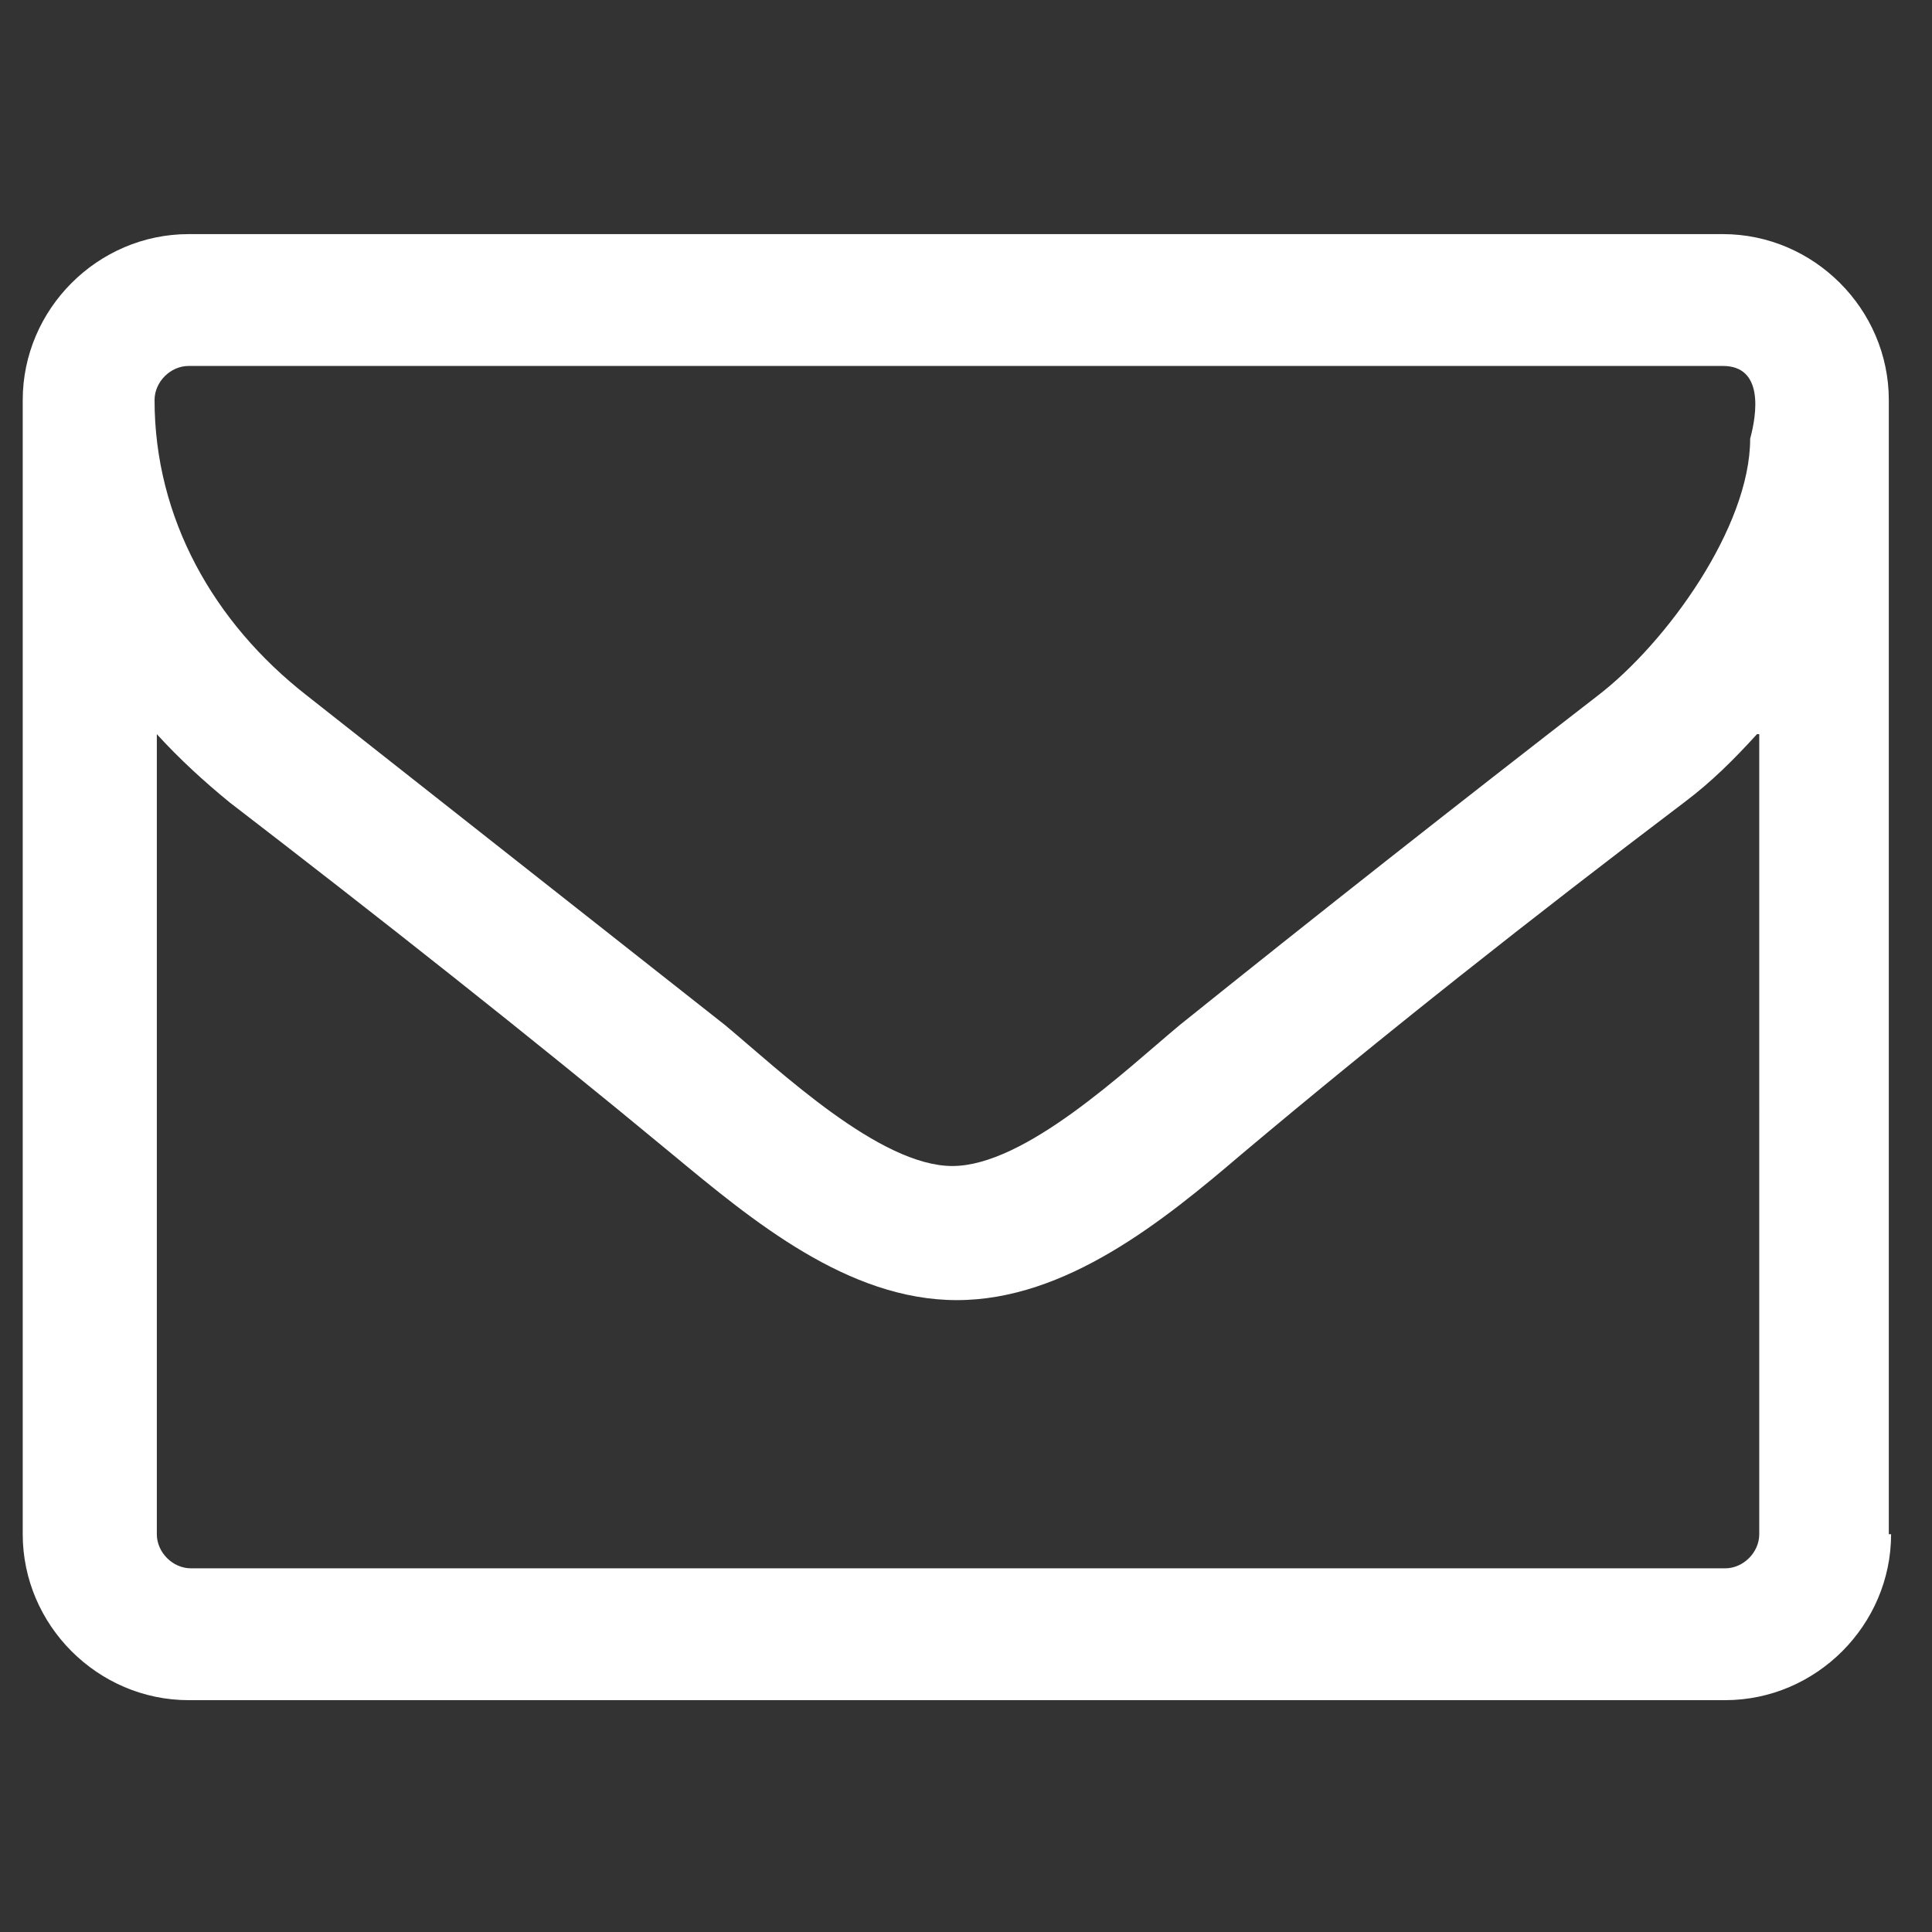
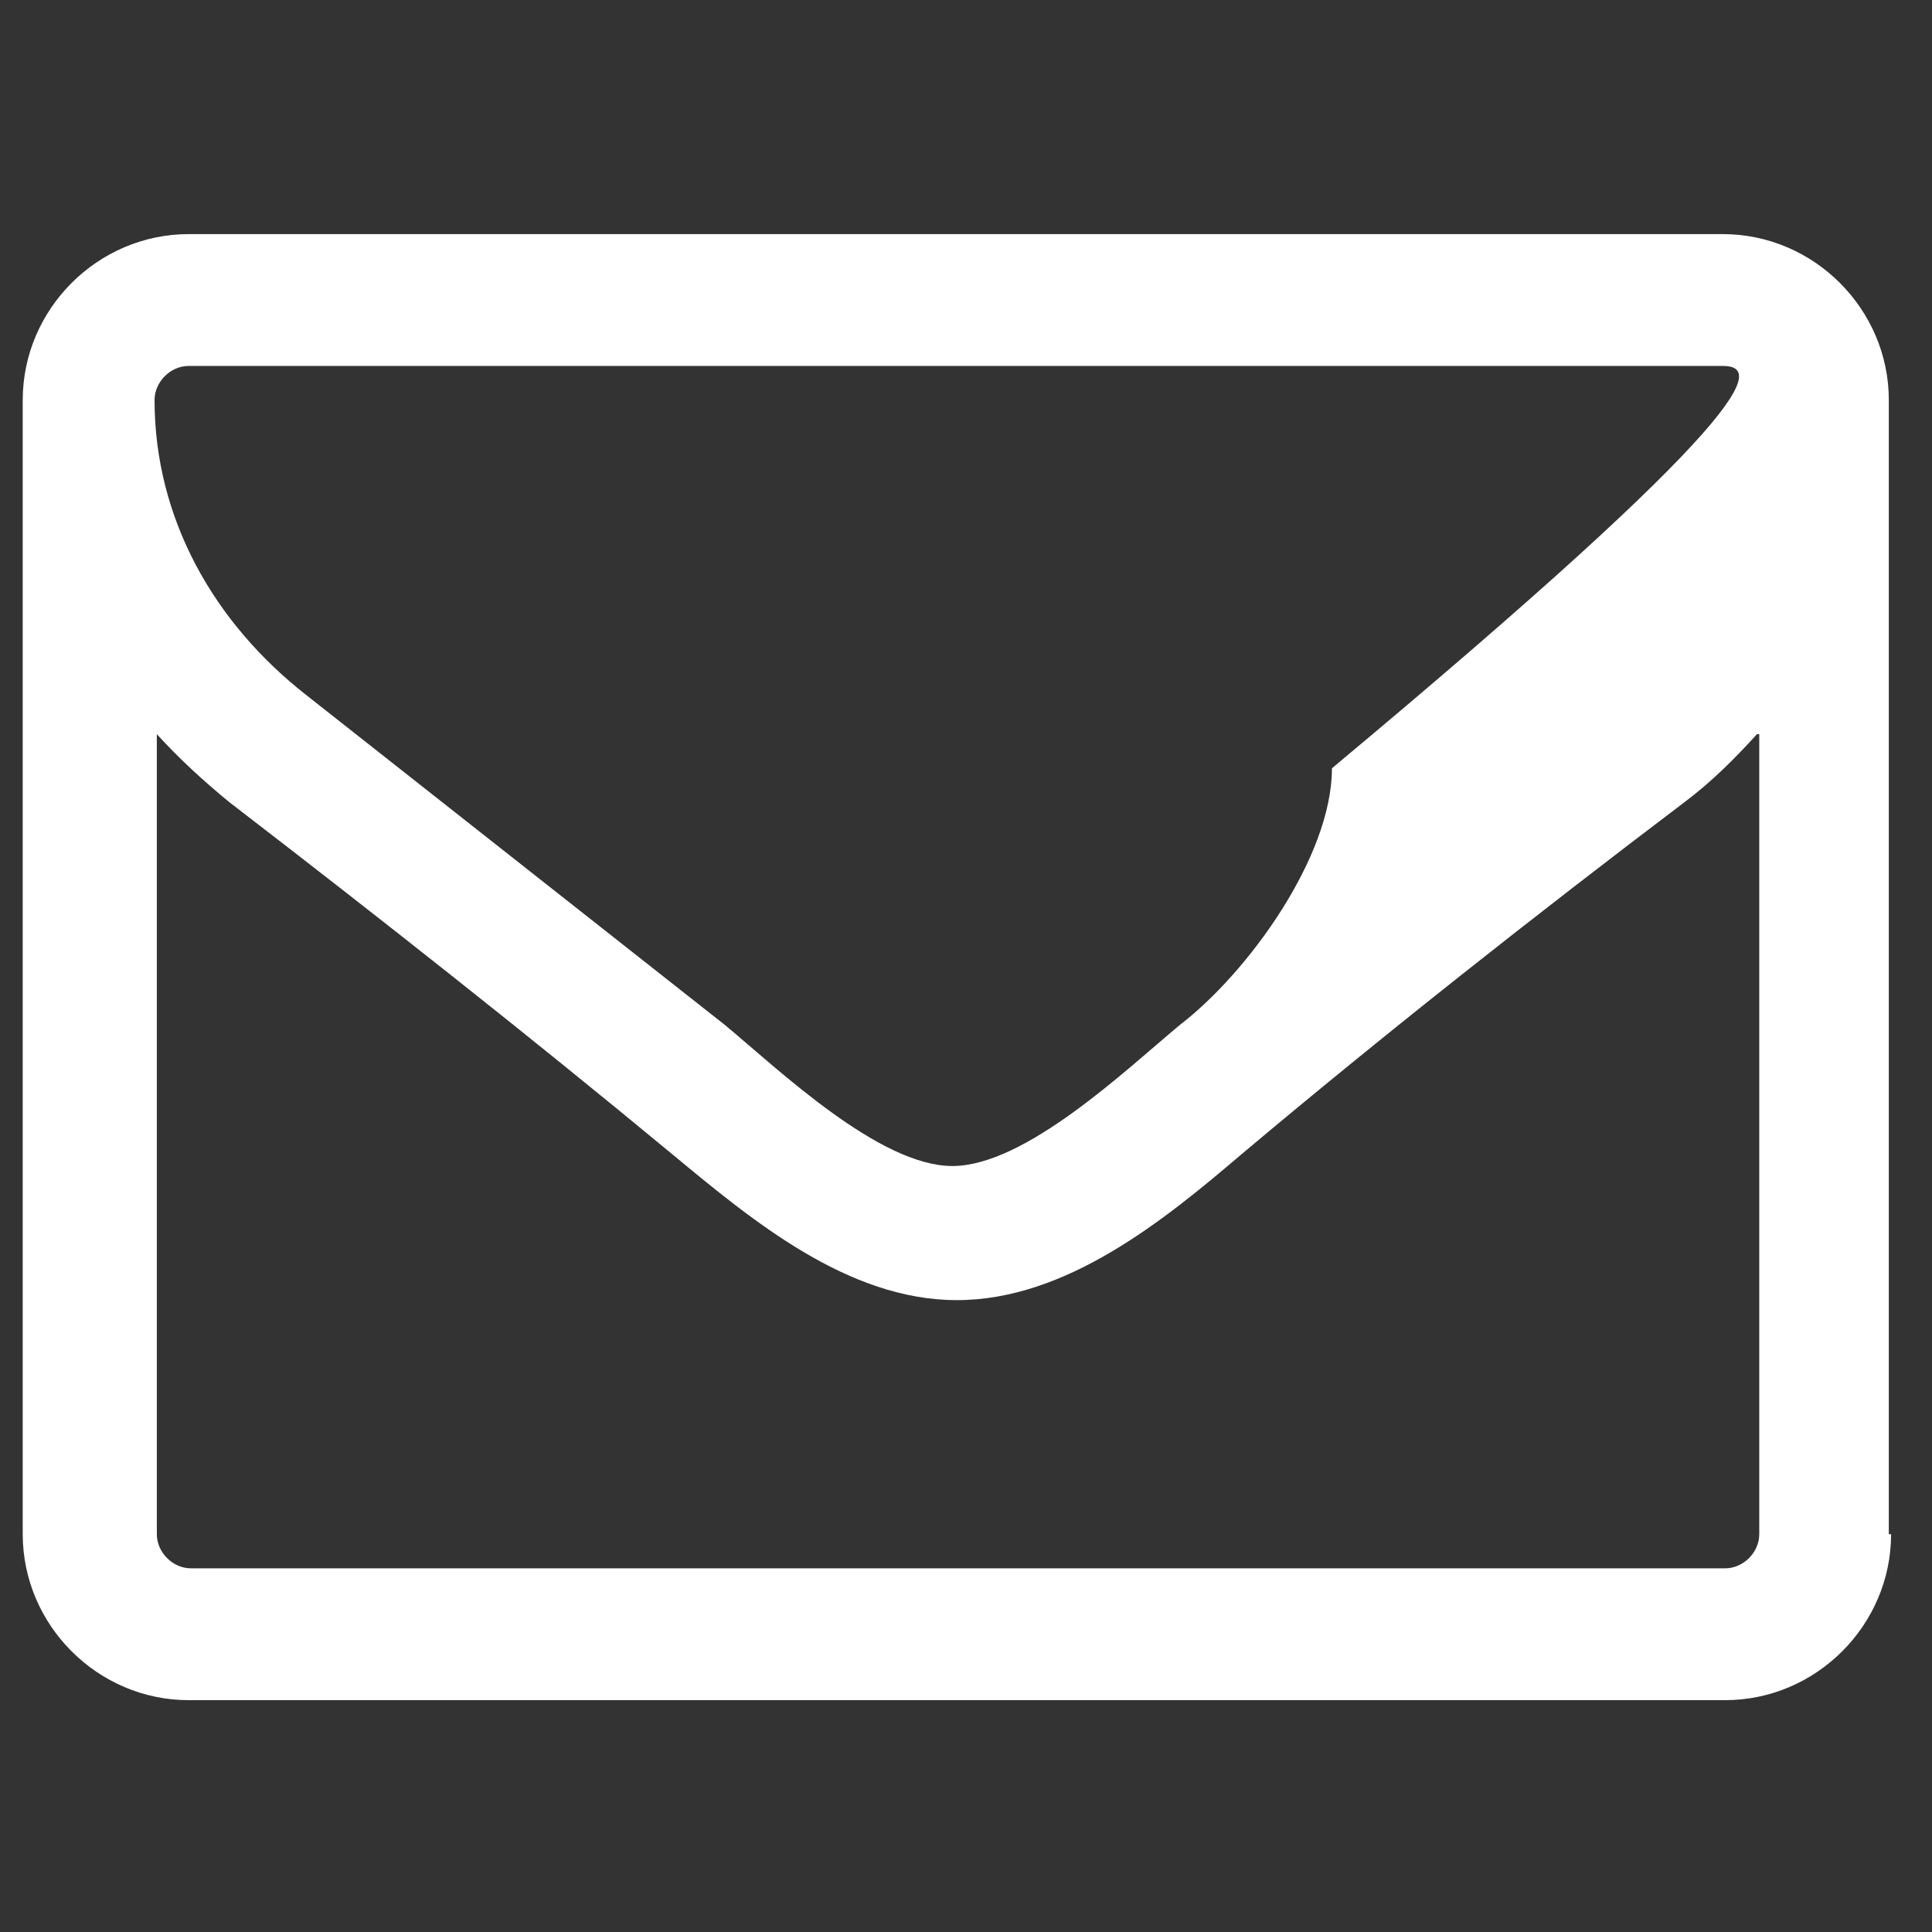
<svg xmlns="http://www.w3.org/2000/svg" version="1.1" id="Laag_1" x="0px" y="0px" viewBox="28 -28.7 85 85" style="enable-background:new 28 -28.7 85 85;" xml:space="preserve">
  <rect x="28" y="-28.7" width="85" height="85" fill="#333333" stroke="none" />
  <style type="text/css">
	.st0{fill:#FFFFFF;}
</style>
  <g>
-     <path class="st0" d="M111.2,38.8c0,4-3.3,7.3-7.3,7.3H36.3c-4,0-7.3-3.3-7.3-7.3v-49.9c0-4,3.3-7.3,7.3-7.3h67.5   c4,0,7.3,3.3,7.3,7.3V38.8z M103.8-12.6H36.3c-0.8,0-1.5,0.7-1.5,1.5c0,5.2,2.6,9.8,6.7,13c6.1,4.8,12.3,9.7,18.4,14.5   c2.4,2,6.8,6.2,10,6.2h0h0c3.2,0,7.6-4.2,10-6.2c6.1-4.9,12.2-9.7,18.4-14.5c3-2.3,6.7-7.4,6.7-11.3   C105.3-10.5,105.6-12.6,103.8-12.6z M105.3,3.6c-1,1.1-2,2.1-3.2,3c-6.6,5-13.2,10.2-19.5,15.5c-3.4,2.9-7.7,6.4-12.5,6.4h0h0   c-4.8,0-9-3.5-12.5-6.4c-6.4-5.3-13-10.5-19.5-15.5c-1.1-0.9-2.2-1.9-3.2-3v35.2c0,0.8,0.7,1.5,1.5,1.5h67.5c0.8,0,1.5-0.7,1.5-1.5   V3.6z" />
+     <path class="st0" d="M111.2,38.8c0,4-3.3,7.3-7.3,7.3H36.3c-4,0-7.3-3.3-7.3-7.3v-49.9c0-4,3.3-7.3,7.3-7.3h67.5   c4,0,7.3,3.3,7.3,7.3V38.8z M103.8-12.6H36.3c-0.8,0-1.5,0.7-1.5,1.5c0,5.2,2.6,9.8,6.7,13c6.1,4.8,12.3,9.7,18.4,14.5   c2.4,2,6.8,6.2,10,6.2h0h0c3.2,0,7.6-4.2,10-6.2c3-2.3,6.7-7.4,6.7-11.3   C105.3-10.5,105.6-12.6,103.8-12.6z M105.3,3.6c-1,1.1-2,2.1-3.2,3c-6.6,5-13.2,10.2-19.5,15.5c-3.4,2.9-7.7,6.4-12.5,6.4h0h0   c-4.8,0-9-3.5-12.5-6.4c-6.4-5.3-13-10.5-19.5-15.5c-1.1-0.9-2.2-1.9-3.2-3v35.2c0,0.8,0.7,1.5,1.5,1.5h67.5c0.8,0,1.5-0.7,1.5-1.5   V3.6z" />
  </g>
</svg>